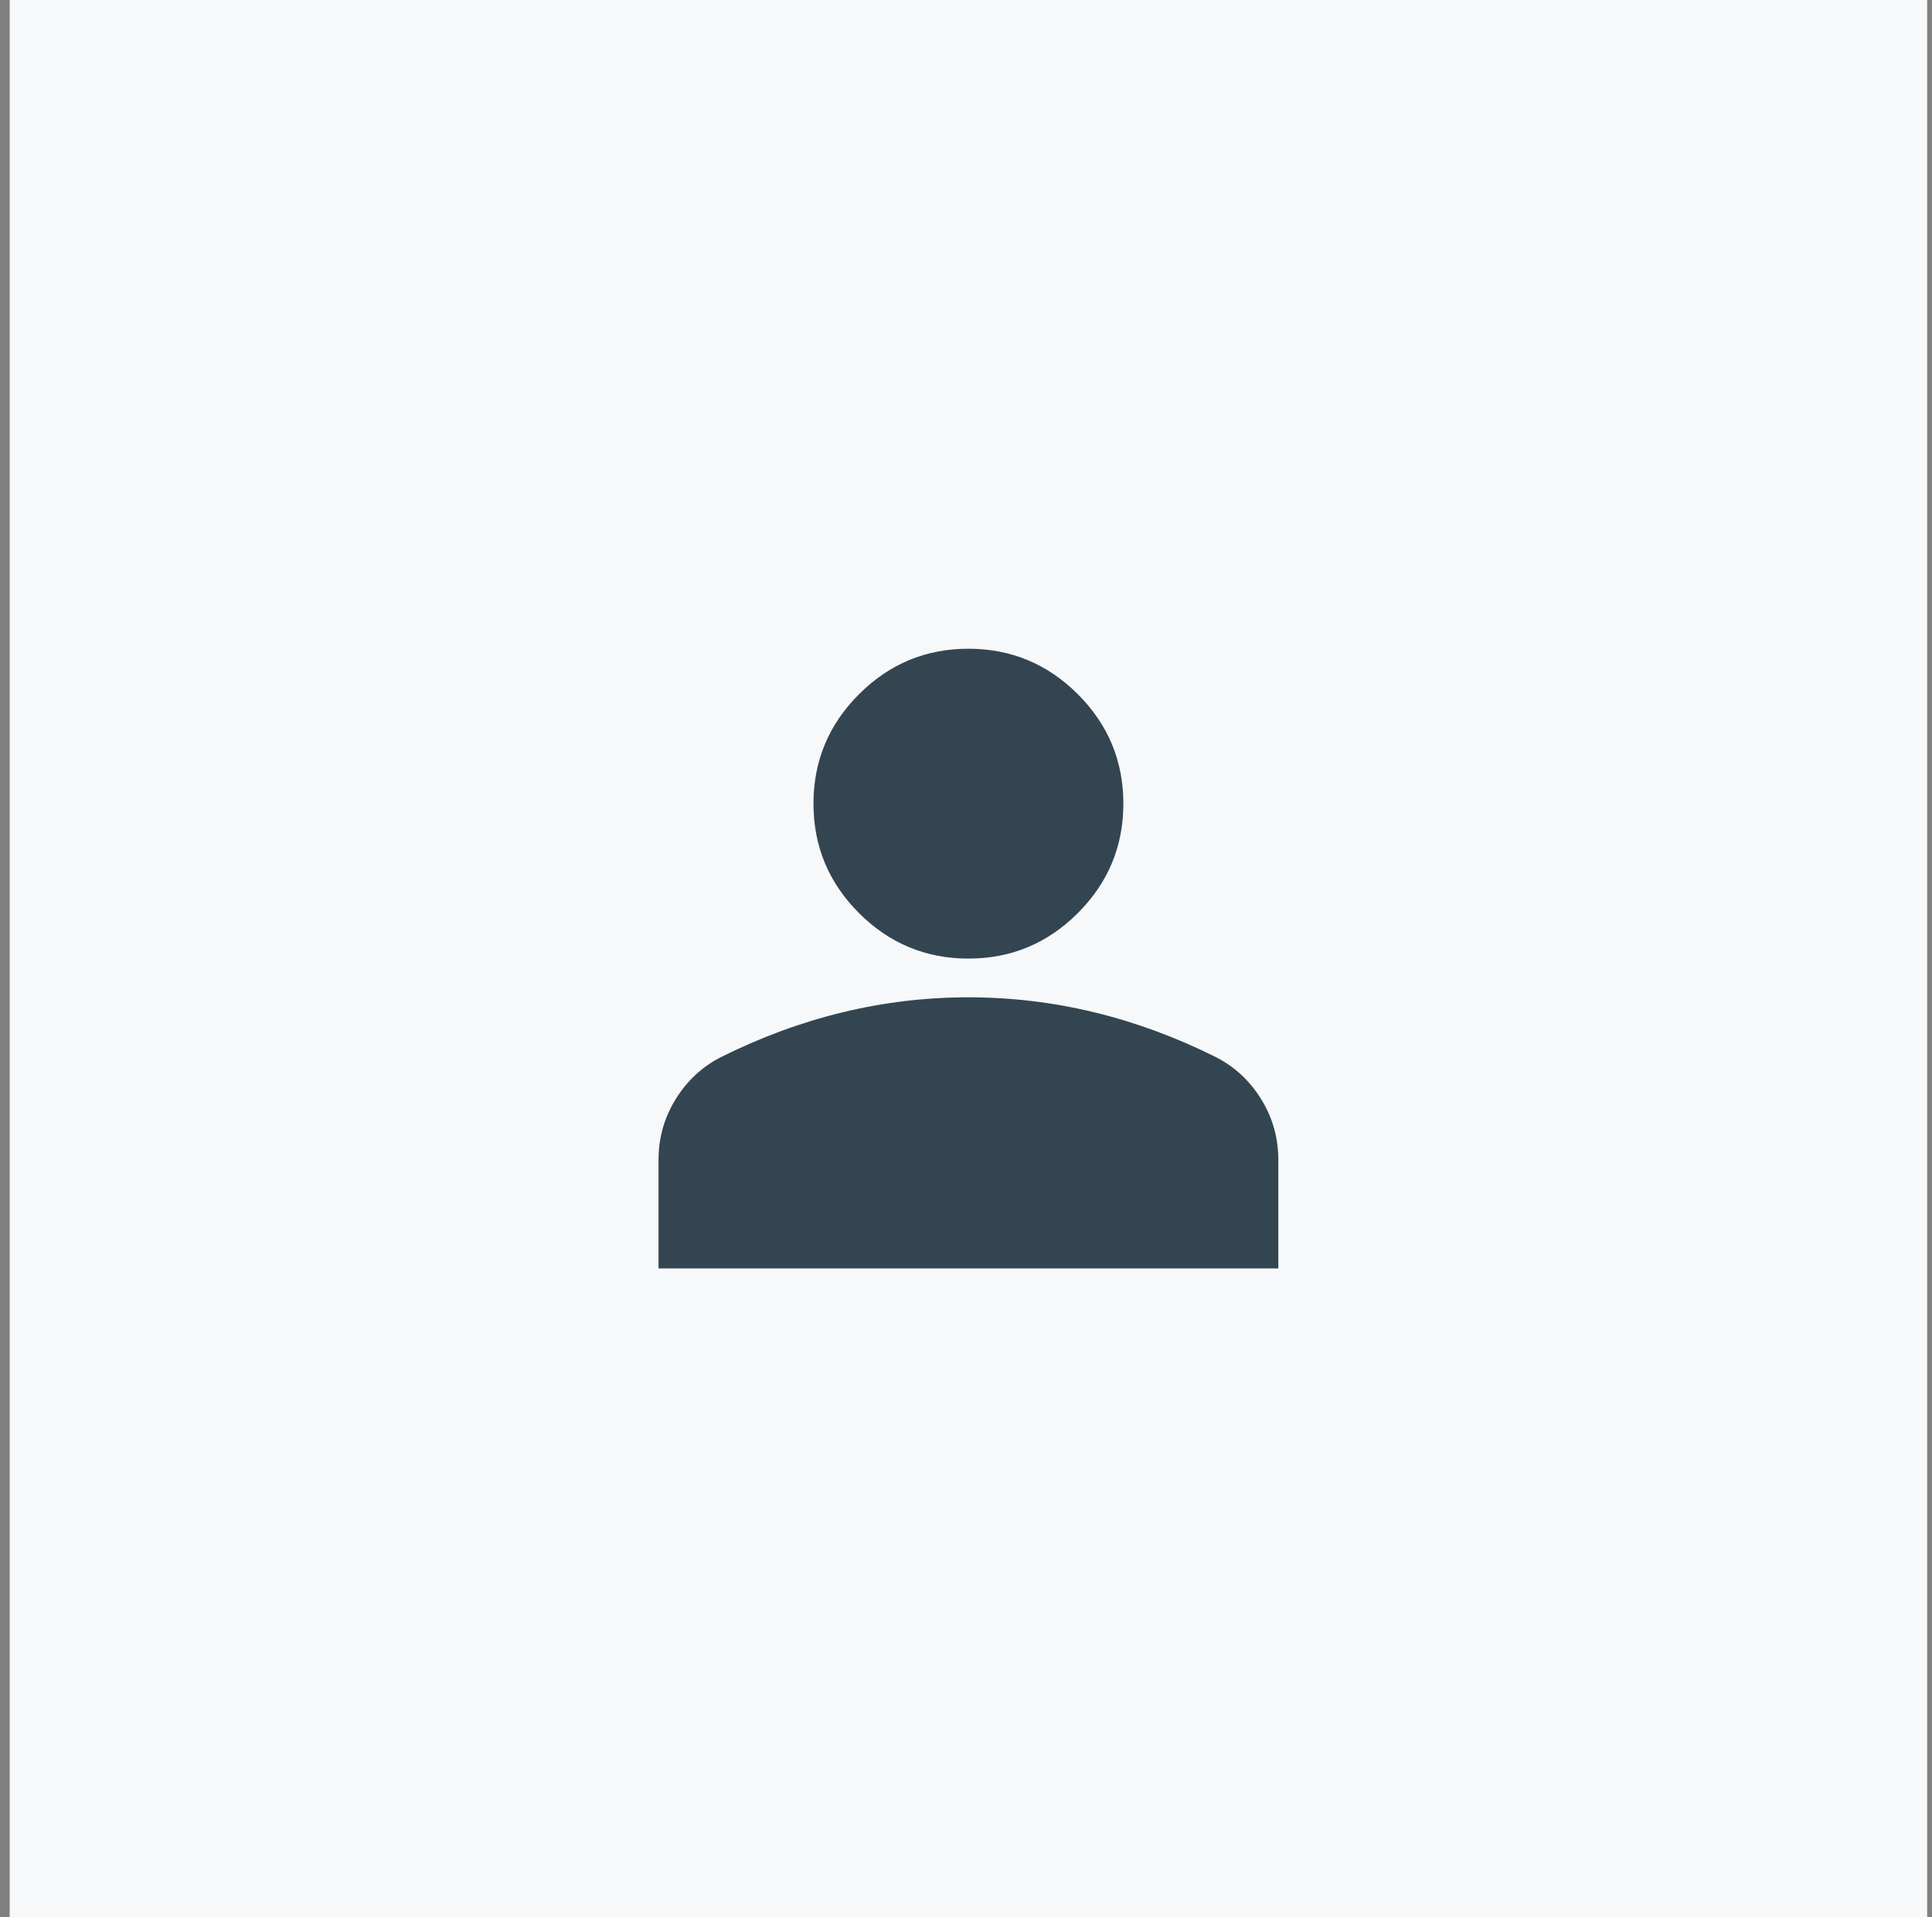
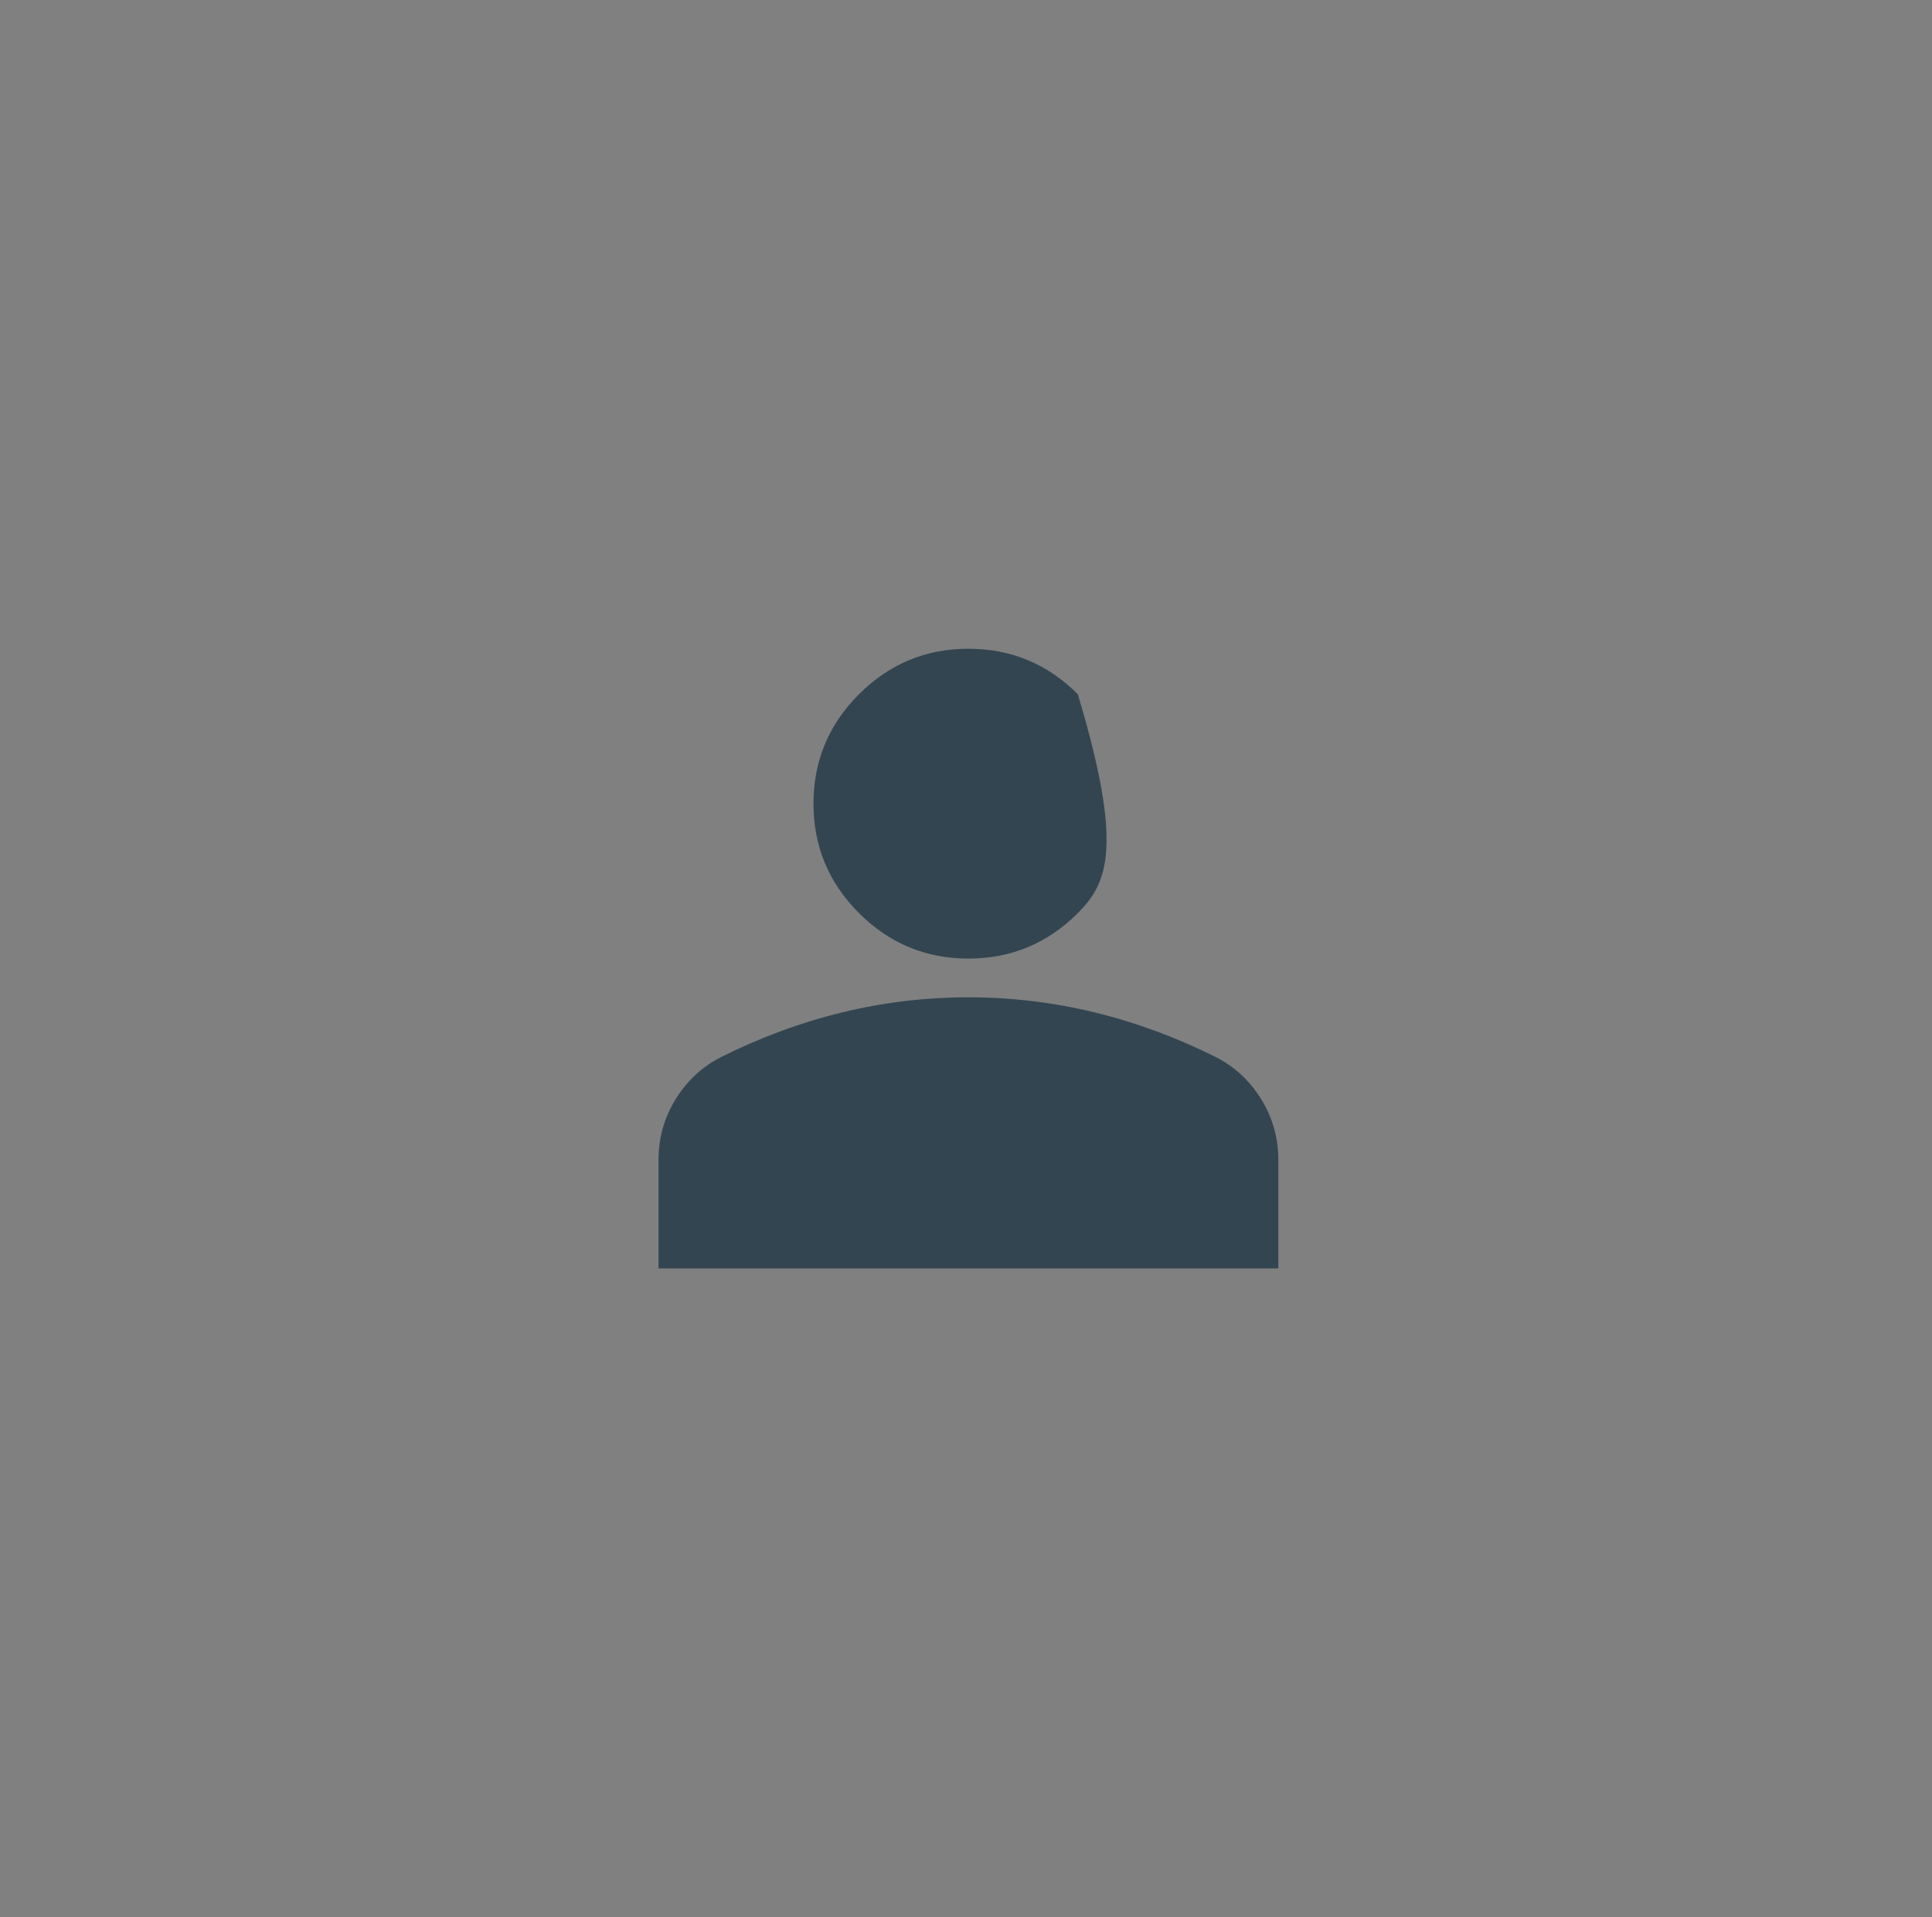
<svg xmlns="http://www.w3.org/2000/svg" width="133" height="132" viewBox="0 0 133 132" fill="none">
  <rect x="0" y="0" width="133" height="132" fill="#808080" stroke="none" />
-   <rect width="132" height="132" transform="translate(0.667)" fill="#F6F8F9" />
-   <path d="M66.666 66C63.733 66 61.222 64.956 59.133 62.867C57.044 60.778 56 58.267 56 55.333C56 52.4 57.044 49.889 59.133 47.8C61.222 45.711 63.733 44.667 66.666 44.667C69.6 44.667 72.111 45.711 74.2 47.8C76.289 49.889 77.333 52.4 77.333 55.333C77.333 58.267 76.289 60.778 74.2 62.867C72.111 64.956 69.6 66 66.666 66ZM45.333 87.333V79.867C45.333 78.356 45.722 76.967 46.5 75.7C47.278 74.433 48.311 73.467 49.6 72.8C52.355 71.422 55.155 70.389 58 69.7C60.844 69.011 63.733 68.667 66.666 68.667C69.6 68.667 72.489 69.011 75.333 69.7C78.177 70.389 80.978 71.422 83.733 72.8C85.022 73.467 86.055 74.433 86.833 75.7C87.611 76.967 88 78.356 88 79.867V87.333H45.333Z" fill="#334551" />
+   <path d="M66.666 66C63.733 66 61.222 64.956 59.133 62.867C57.044 60.778 56 58.267 56 55.333C56 52.4 57.044 49.889 59.133 47.8C61.222 45.711 63.733 44.667 66.666 44.667C69.6 44.667 72.111 45.711 74.2 47.8C77.333 58.267 76.289 60.778 74.2 62.867C72.111 64.956 69.6 66 66.666 66ZM45.333 87.333V79.867C45.333 78.356 45.722 76.967 46.5 75.7C47.278 74.433 48.311 73.467 49.6 72.8C52.355 71.422 55.155 70.389 58 69.7C60.844 69.011 63.733 68.667 66.666 68.667C69.6 68.667 72.489 69.011 75.333 69.7C78.177 70.389 80.978 71.422 83.733 72.8C85.022 73.467 86.055 74.433 86.833 75.7C87.611 76.967 88 78.356 88 79.867V87.333H45.333Z" fill="#334551" />
</svg>